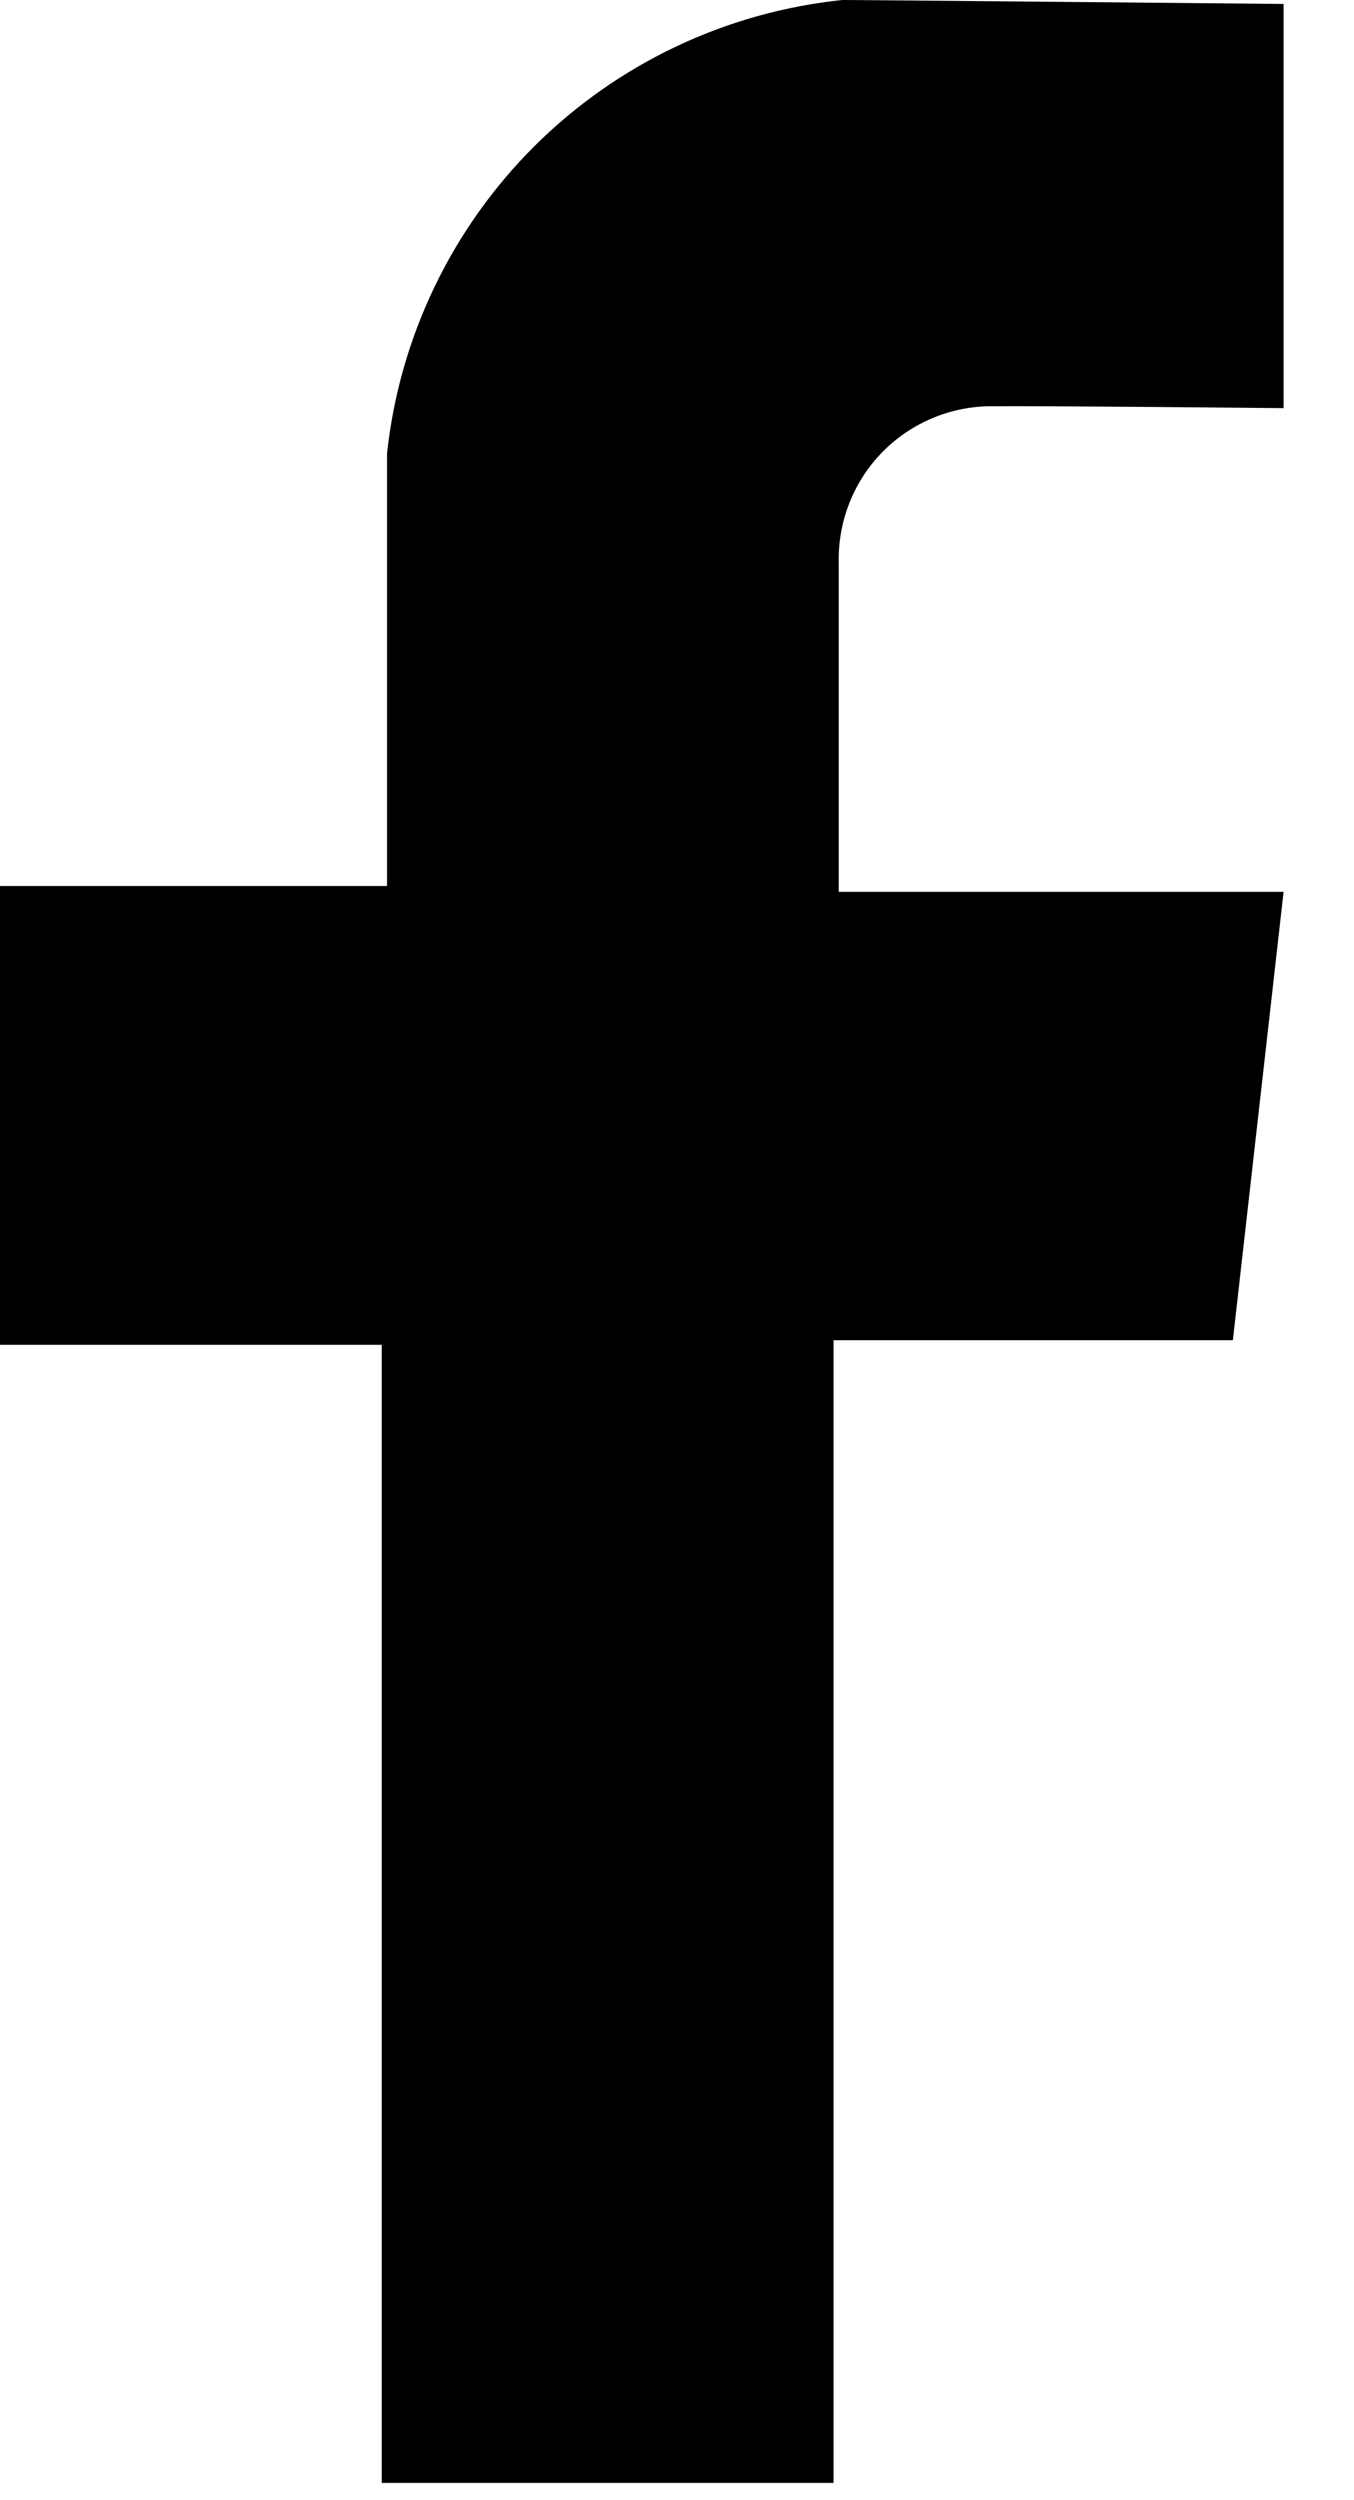
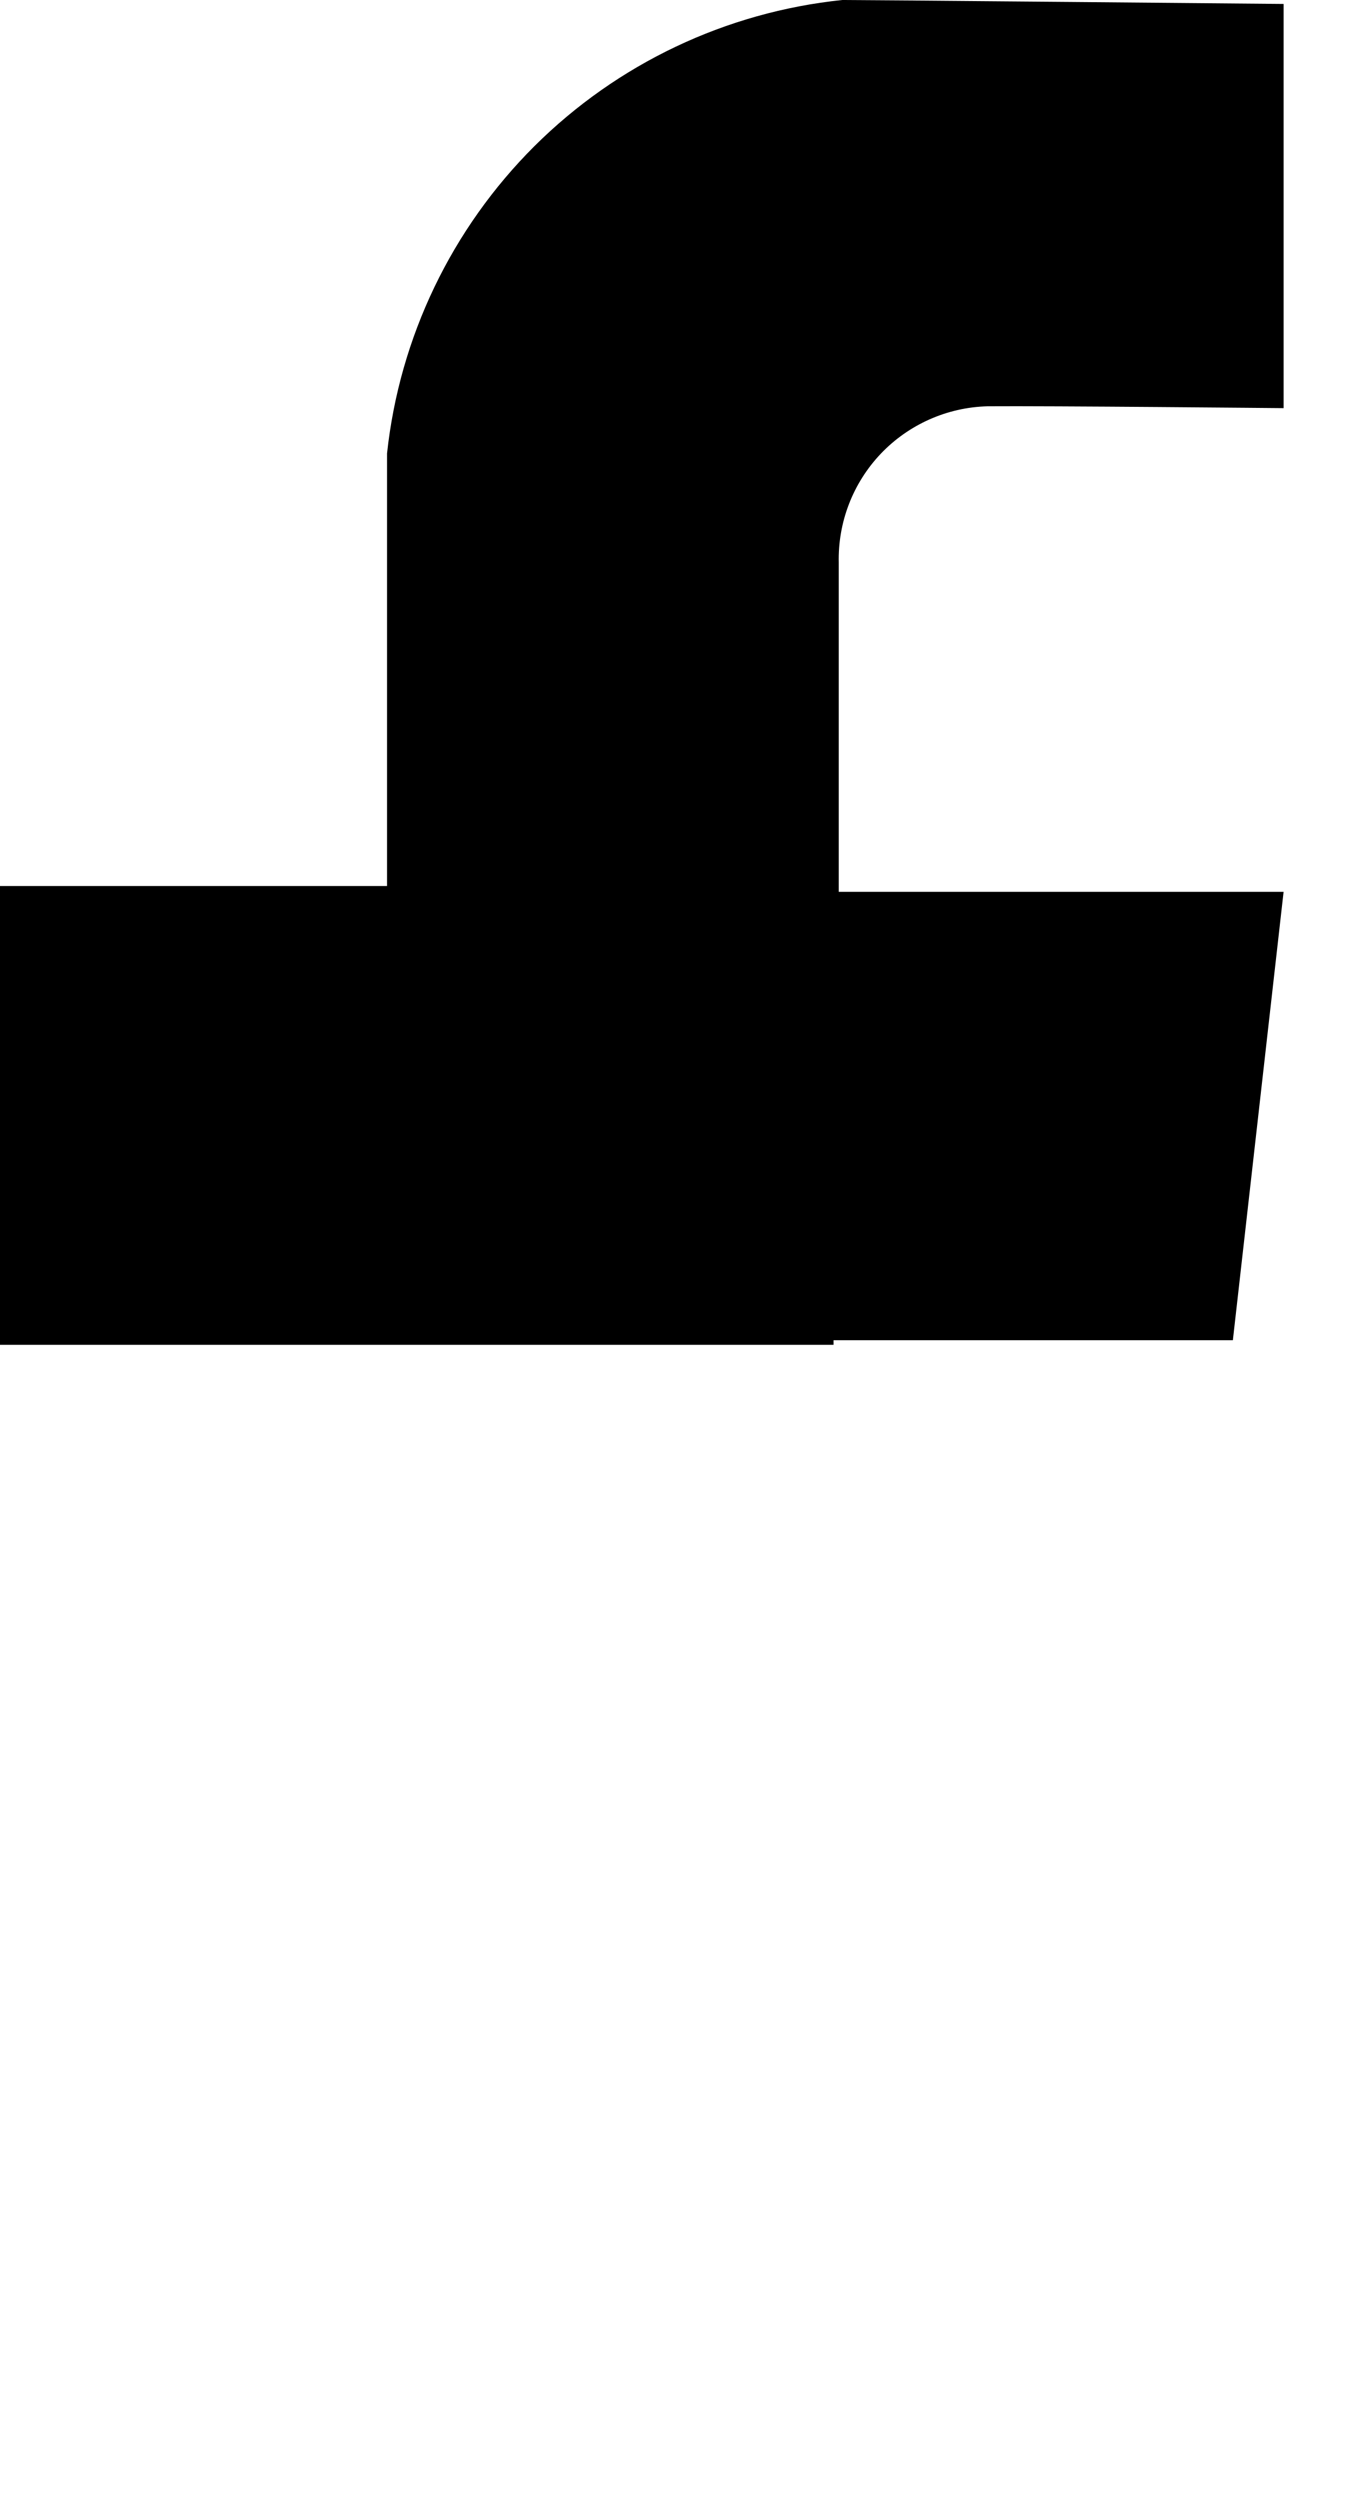
<svg xmlns="http://www.w3.org/2000/svg" width="13" height="24" viewBox="0 0 13 24" fill="none">
-   <path d="M12.324 3.918V0.038C12.324 0.038 8.356 0 8.087 0C6.97 0.116 5.927 0.611 5.131 1.403C4.336 2.196 3.836 3.237 3.716 4.353V8.505H0V12.909H3.665V23.834H8.003V12.865H11.837L12.324 8.561H8.053V5.402C8.044 5.013 8.189 4.637 8.457 4.355C8.725 4.074 9.094 3.91 9.482 3.9C10.054 3.895 12.324 3.918 12.324 3.918Z" fill="black" />
+   <path d="M12.324 3.918V0.038C12.324 0.038 8.356 0 8.087 0C6.97 0.116 5.927 0.611 5.131 1.403C4.336 2.196 3.836 3.237 3.716 4.353V8.505H0V12.909H3.665H8.003V12.865H11.837L12.324 8.561H8.053V5.402C8.044 5.013 8.189 4.637 8.457 4.355C8.725 4.074 9.094 3.91 9.482 3.9C10.054 3.895 12.324 3.918 12.324 3.918Z" fill="black" />
</svg>